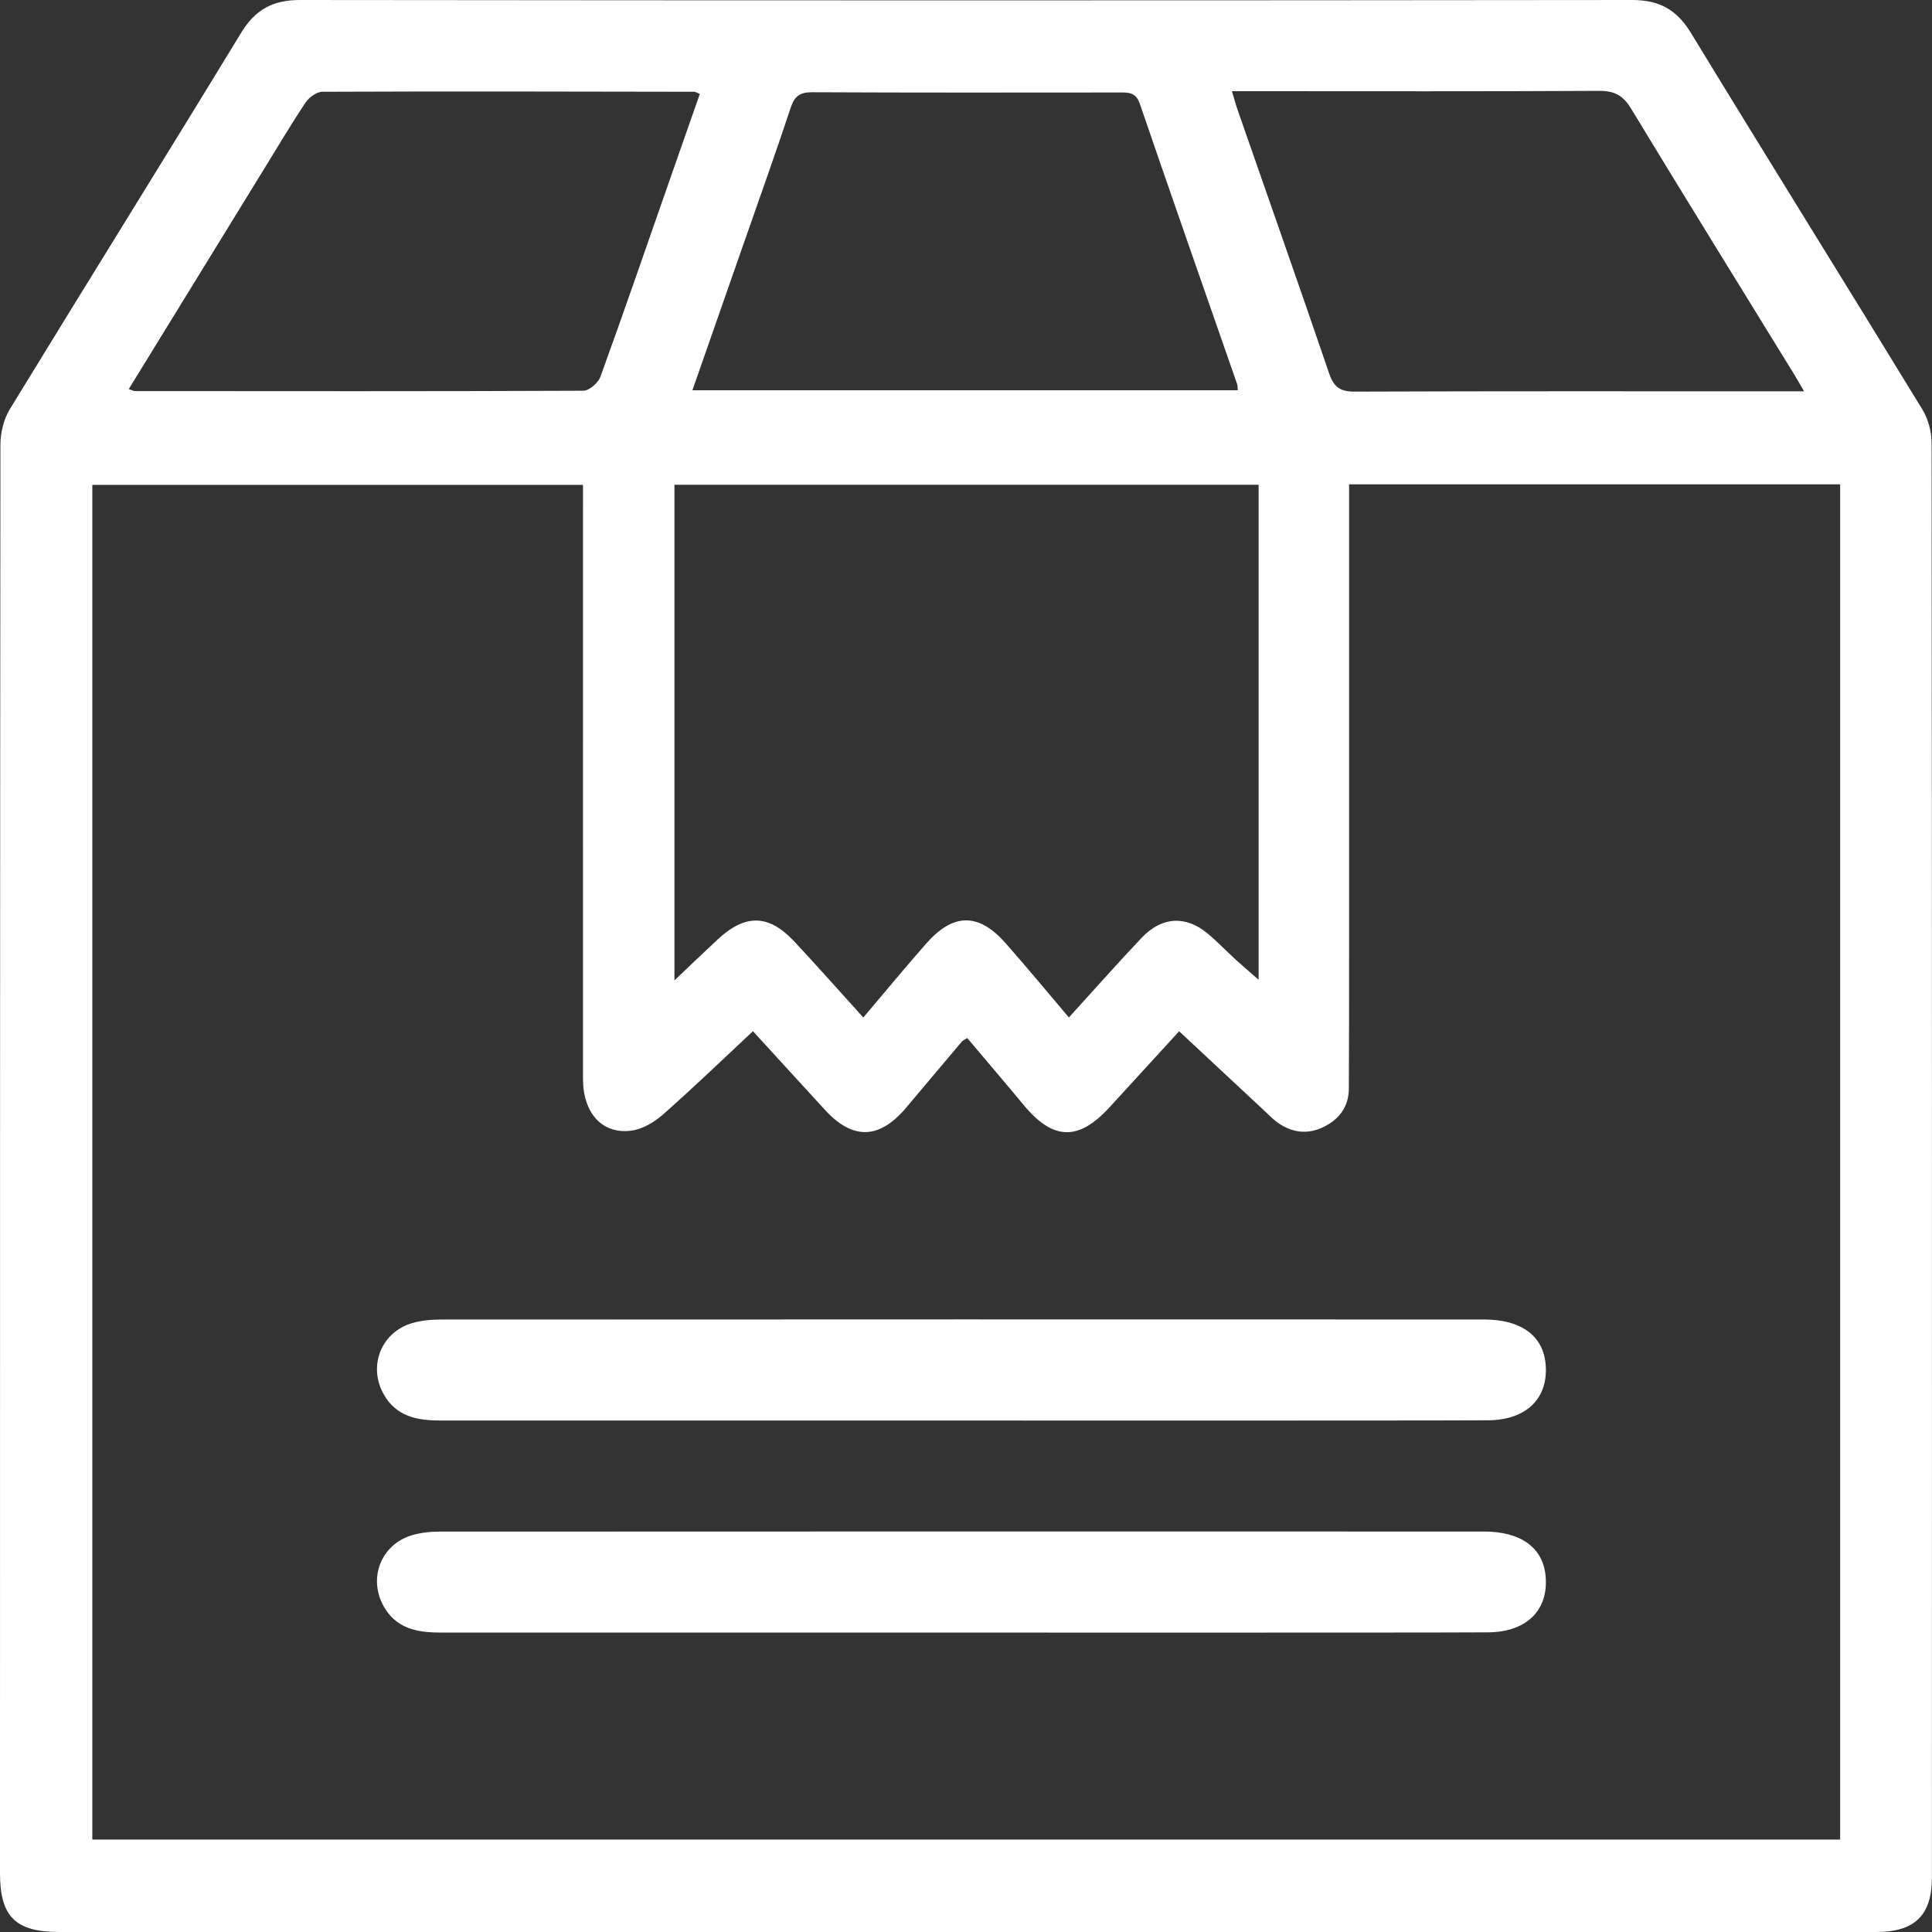
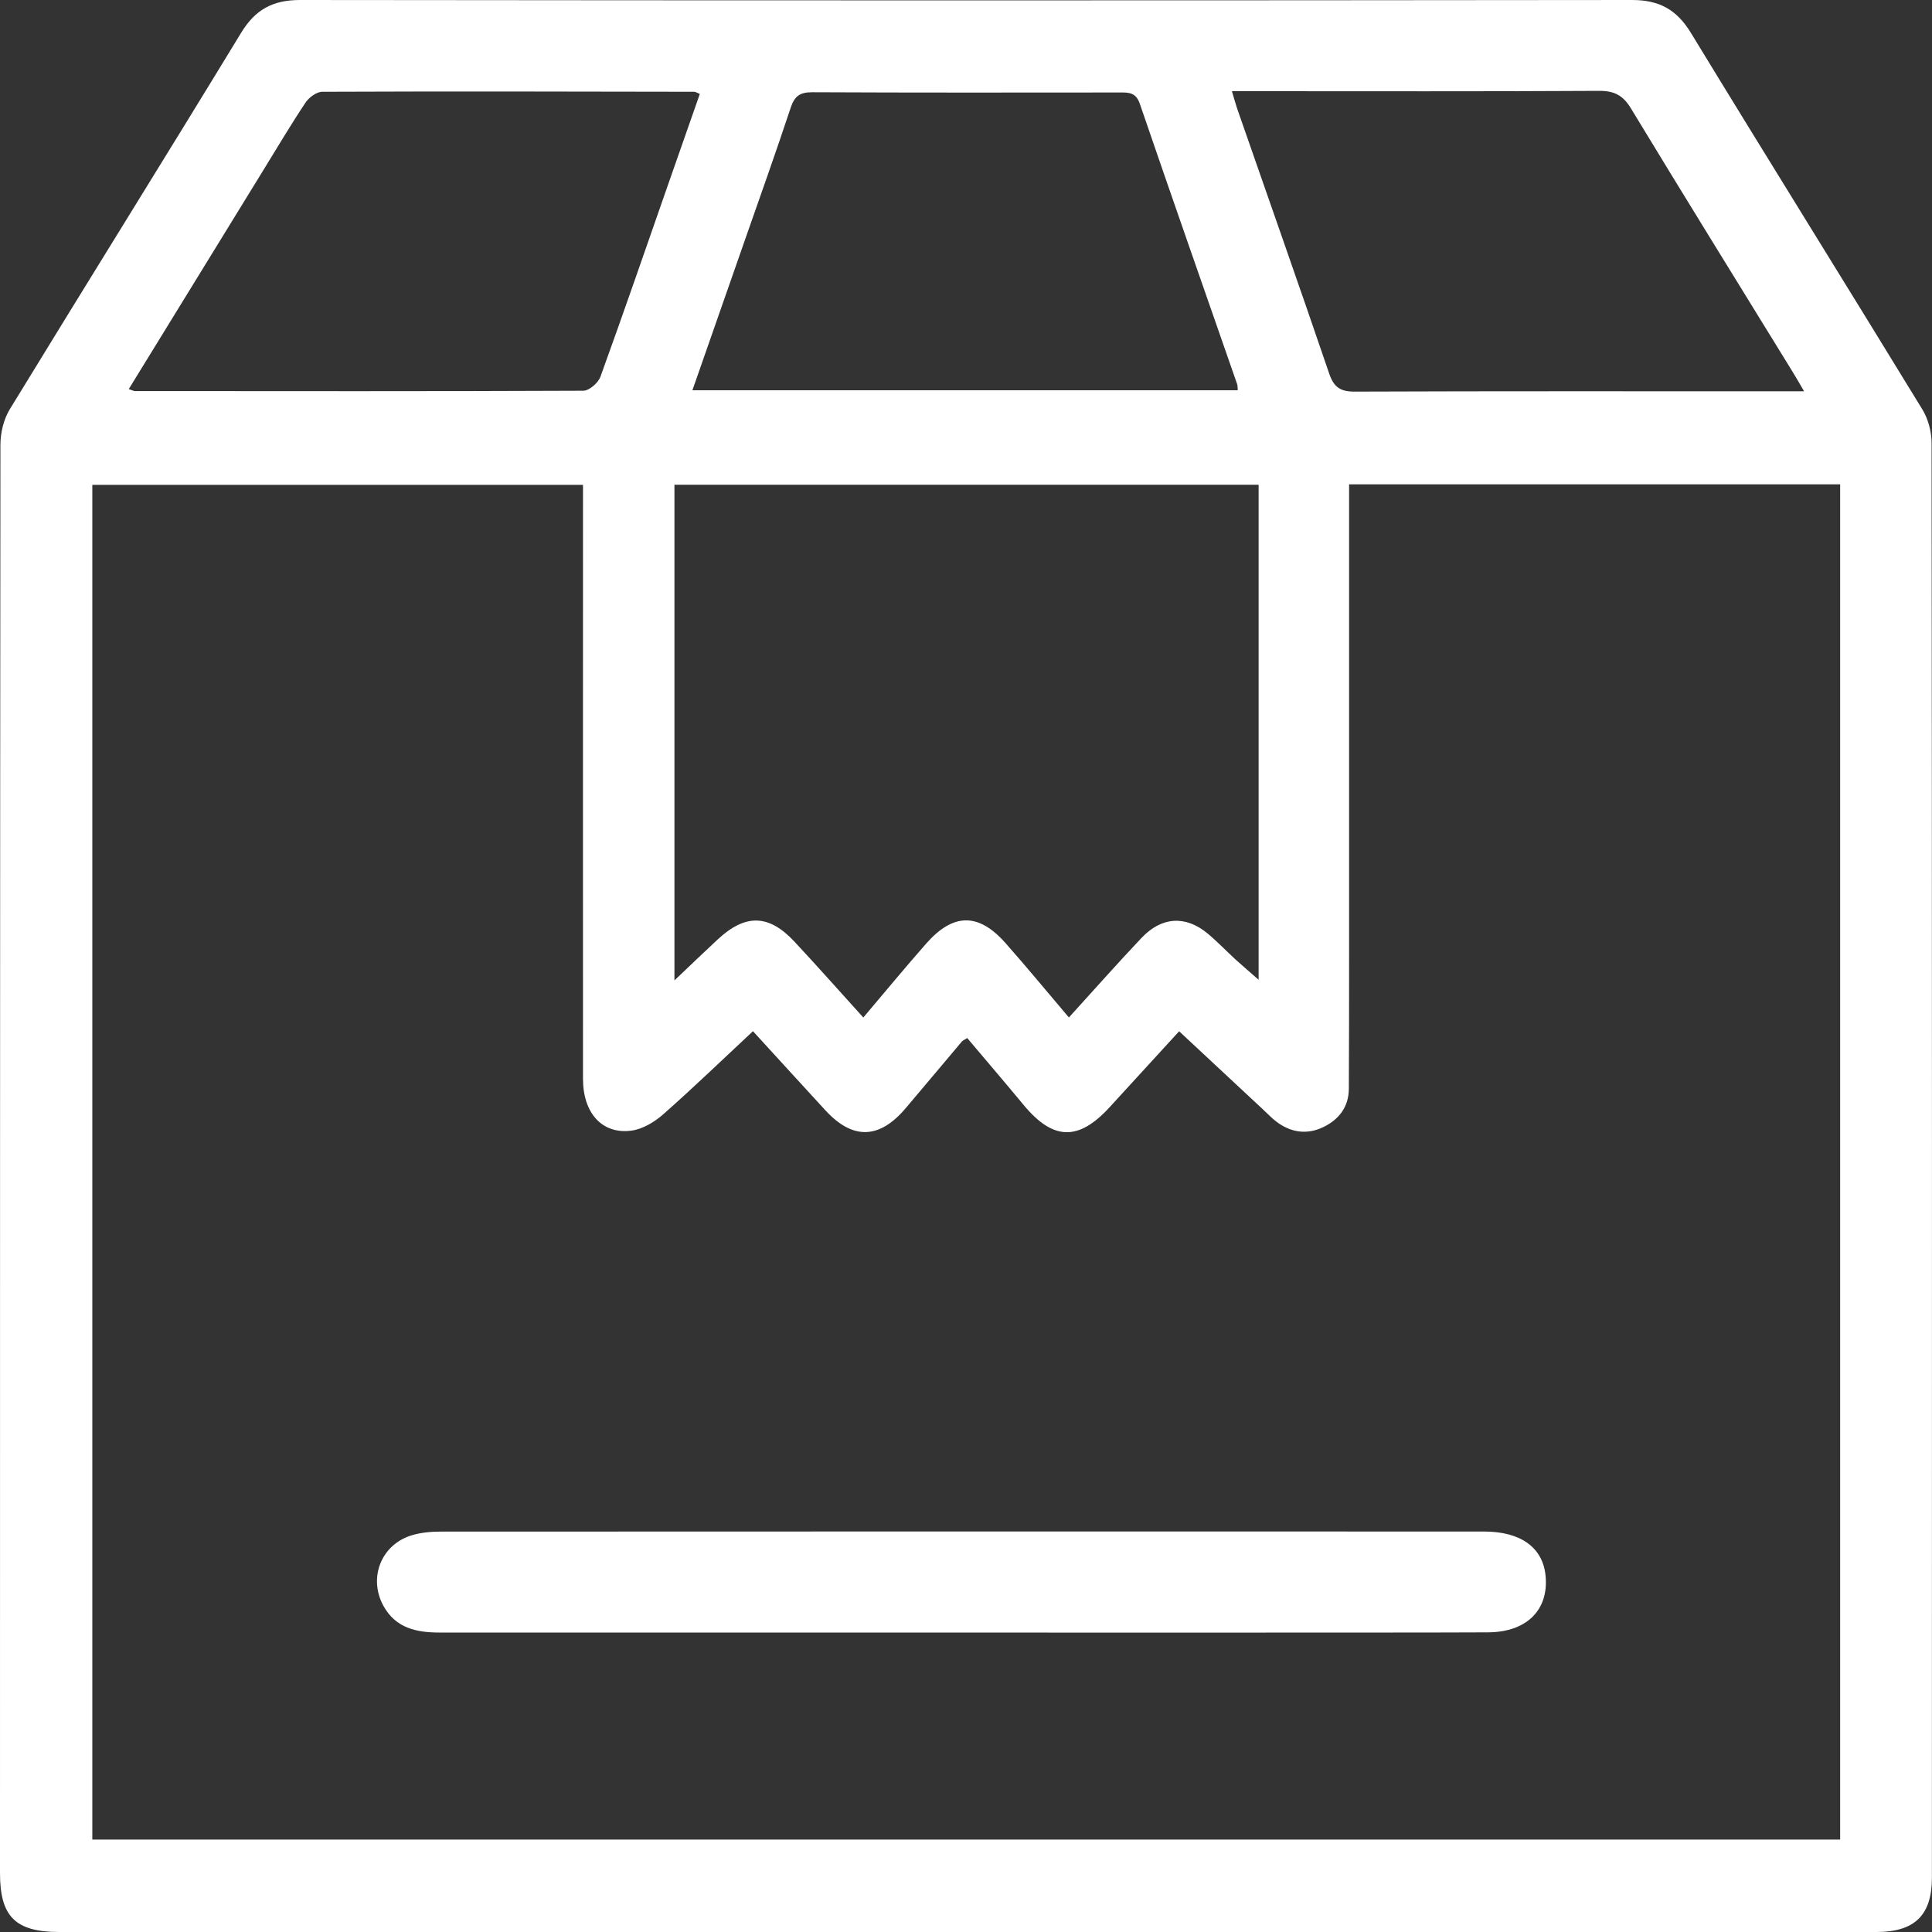
<svg xmlns="http://www.w3.org/2000/svg" width="70" height="70" viewBox="0 0 70 70" fill="none">
  <rect x="0" y="0" width="70" height="70" fill="#333333" stroke="none" />
  <path d="M34.959 70C24.024 70 13.088 70 2.153 70C0.561 70 0 69.445 0 67.87C0 50.619 0 33.368 0.015 16.12C0.015 15.685 0.131 15.194 0.356 14.826C3.138 10.272 5.963 5.744 8.738 1.186C9.252 0.342 9.889 0 10.874 0C26.96 0.018 43.049 0.018 59.135 0C60.122 0 60.753 0.351 61.267 1.195C64.043 5.752 66.868 10.28 69.649 14.832C69.863 15.18 69.985 15.644 69.985 16.056C70.003 33.38 70 50.701 69.997 68.025C69.997 69.392 69.375 70 67.981 70C56.973 70 45.965 70 34.956 70H34.959ZM27.281 37.362C26.151 38.417 25.105 39.427 24.012 40.389C23.702 40.66 23.282 40.909 22.884 40.964C21.824 41.11 21.123 40.333 21.123 39.091C21.12 32.191 21.123 25.291 21.123 18.387C21.123 18.107 21.123 17.826 21.123 17.567H3.345V66.652H66.672V17.549H48.88V18.449C48.88 23.845 48.88 29.238 48.88 34.633C48.88 36.237 48.88 37.841 48.871 39.445C48.868 40.093 48.527 40.549 47.966 40.827C47.37 41.122 46.785 41.043 46.254 40.646C46.078 40.514 45.929 40.353 45.769 40.205C44.761 39.267 43.756 38.329 42.722 37.365C41.839 38.329 41.024 39.223 40.203 40.117C39.07 41.353 38.152 41.321 37.083 40.029C36.408 39.214 35.719 38.411 35.044 37.61C34.93 37.683 34.88 37.701 34.851 37.736C34.176 38.533 33.504 39.331 32.832 40.132C31.868 41.28 30.901 41.312 29.902 40.225C29.046 39.296 28.199 38.364 27.281 37.362ZM31.278 36.868C32.075 35.928 32.8 35.048 33.554 34.192C34.538 33.073 35.453 33.065 36.431 34.169C37.2 35.039 37.939 35.936 38.728 36.865C39.628 35.875 40.478 34.914 41.36 33.982C42.093 33.208 42.958 33.161 43.756 33.824C44.109 34.119 44.428 34.455 44.77 34.768C45.021 34.996 45.281 35.218 45.602 35.498V17.564H24.436V35.522C25.026 34.961 25.514 34.493 26.01 34.032C27.01 33.105 27.854 33.123 28.78 34.113C29.607 34.998 30.41 35.907 31.278 36.865V36.868ZM25.087 14.14H44.846C44.837 14.052 44.846 13.976 44.822 13.912C43.645 10.529 42.459 7.152 41.299 3.763C41.159 3.351 40.904 3.348 40.577 3.351C36.861 3.354 33.145 3.36 29.429 3.342C28.99 3.342 28.792 3.474 28.651 3.894C28.111 5.524 27.533 7.143 26.966 8.764C26.346 10.54 25.724 12.317 25.087 14.14ZM4.663 14.096C4.8 14.143 4.844 14.169 4.888 14.169C10.304 14.172 15.718 14.181 21.134 14.157C21.348 14.157 21.672 13.874 21.754 13.652C22.604 11.309 23.413 8.954 24.237 6.599C24.611 5.533 24.982 4.467 25.356 3.403C25.248 3.36 25.201 3.327 25.157 3.325C20.664 3.316 16.174 3.307 11.68 3.325C11.473 3.325 11.198 3.526 11.073 3.713C10.535 4.519 10.041 5.355 9.533 6.179C7.923 8.796 6.313 11.417 4.666 14.096H4.663ZM65.366 14.178C65.174 13.85 65.068 13.661 64.954 13.479C63 10.301 61.031 7.128 59.097 3.935C58.808 3.456 58.495 3.29 57.94 3.292C53.762 3.316 49.587 3.304 45.409 3.304H44.635C44.723 3.596 44.778 3.804 44.849 4.005C45.953 7.181 47.075 10.354 48.159 13.535C48.328 14.034 48.568 14.192 49.088 14.189C54.259 14.169 59.433 14.178 64.604 14.178C64.814 14.178 65.028 14.178 65.364 14.178H65.366Z" fill="white" />
-   <path d="M26.342 51.467C22.869 51.467 19.397 51.467 15.924 51.467C15.095 51.467 14.344 51.31 13.899 50.512C13.328 49.486 13.814 48.262 14.942 47.936C15.261 47.844 15.608 47.81 15.944 47.81C22.862 47.803 46.853 47.803 53.768 47.807C55.097 47.807 55.892 48.385 55.997 49.39C56.126 50.634 55.331 51.45 53.918 51.46C51.546 51.477 32.101 51.467 29.729 51.467C28.601 51.467 27.47 51.467 26.342 51.467Z" fill="white" />
  <path d="M26.342 59.15C22.869 59.15 19.397 59.15 15.924 59.15C15.095 59.15 14.344 58.993 13.899 58.195C13.328 57.169 13.814 55.945 14.942 55.619C15.261 55.527 15.608 55.493 15.944 55.493C22.862 55.487 46.853 55.487 53.768 55.49C55.097 55.49 55.892 56.068 55.997 57.074C56.126 58.317 55.331 59.133 53.918 59.143C51.546 59.16 32.101 59.15 29.729 59.15C28.601 59.15 27.47 59.15 26.342 59.15Z" fill="white" />
</svg>